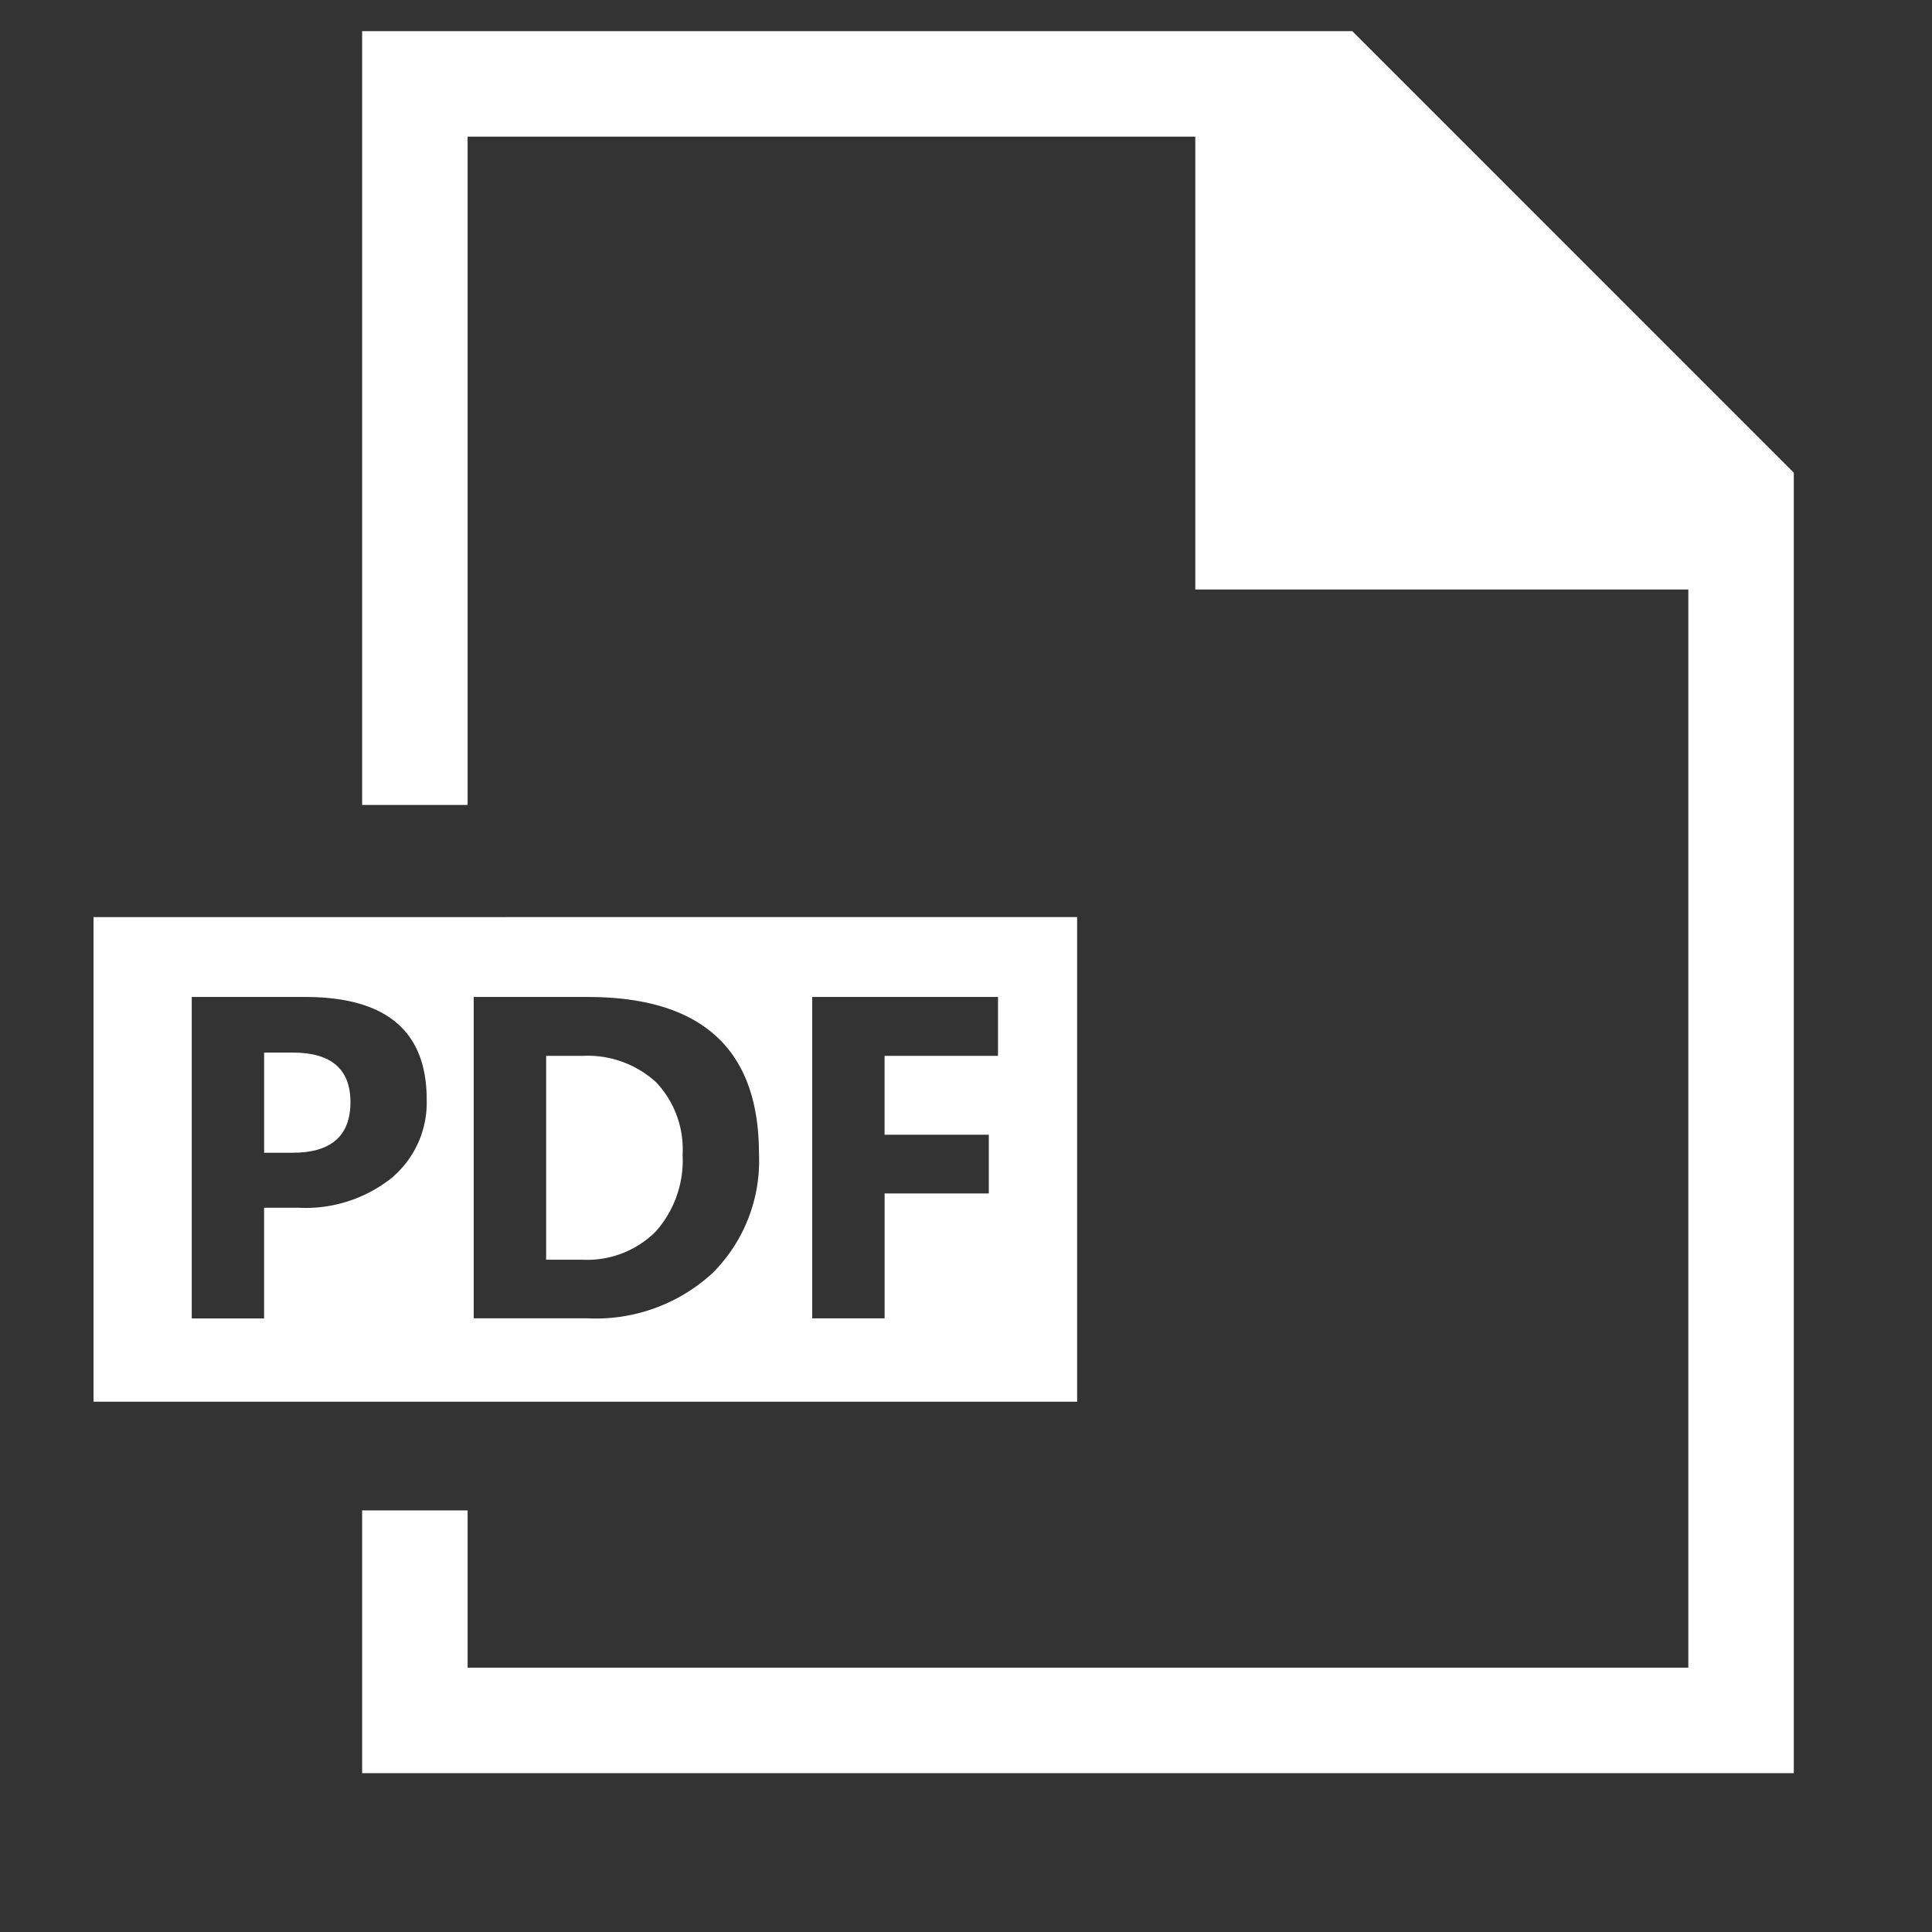
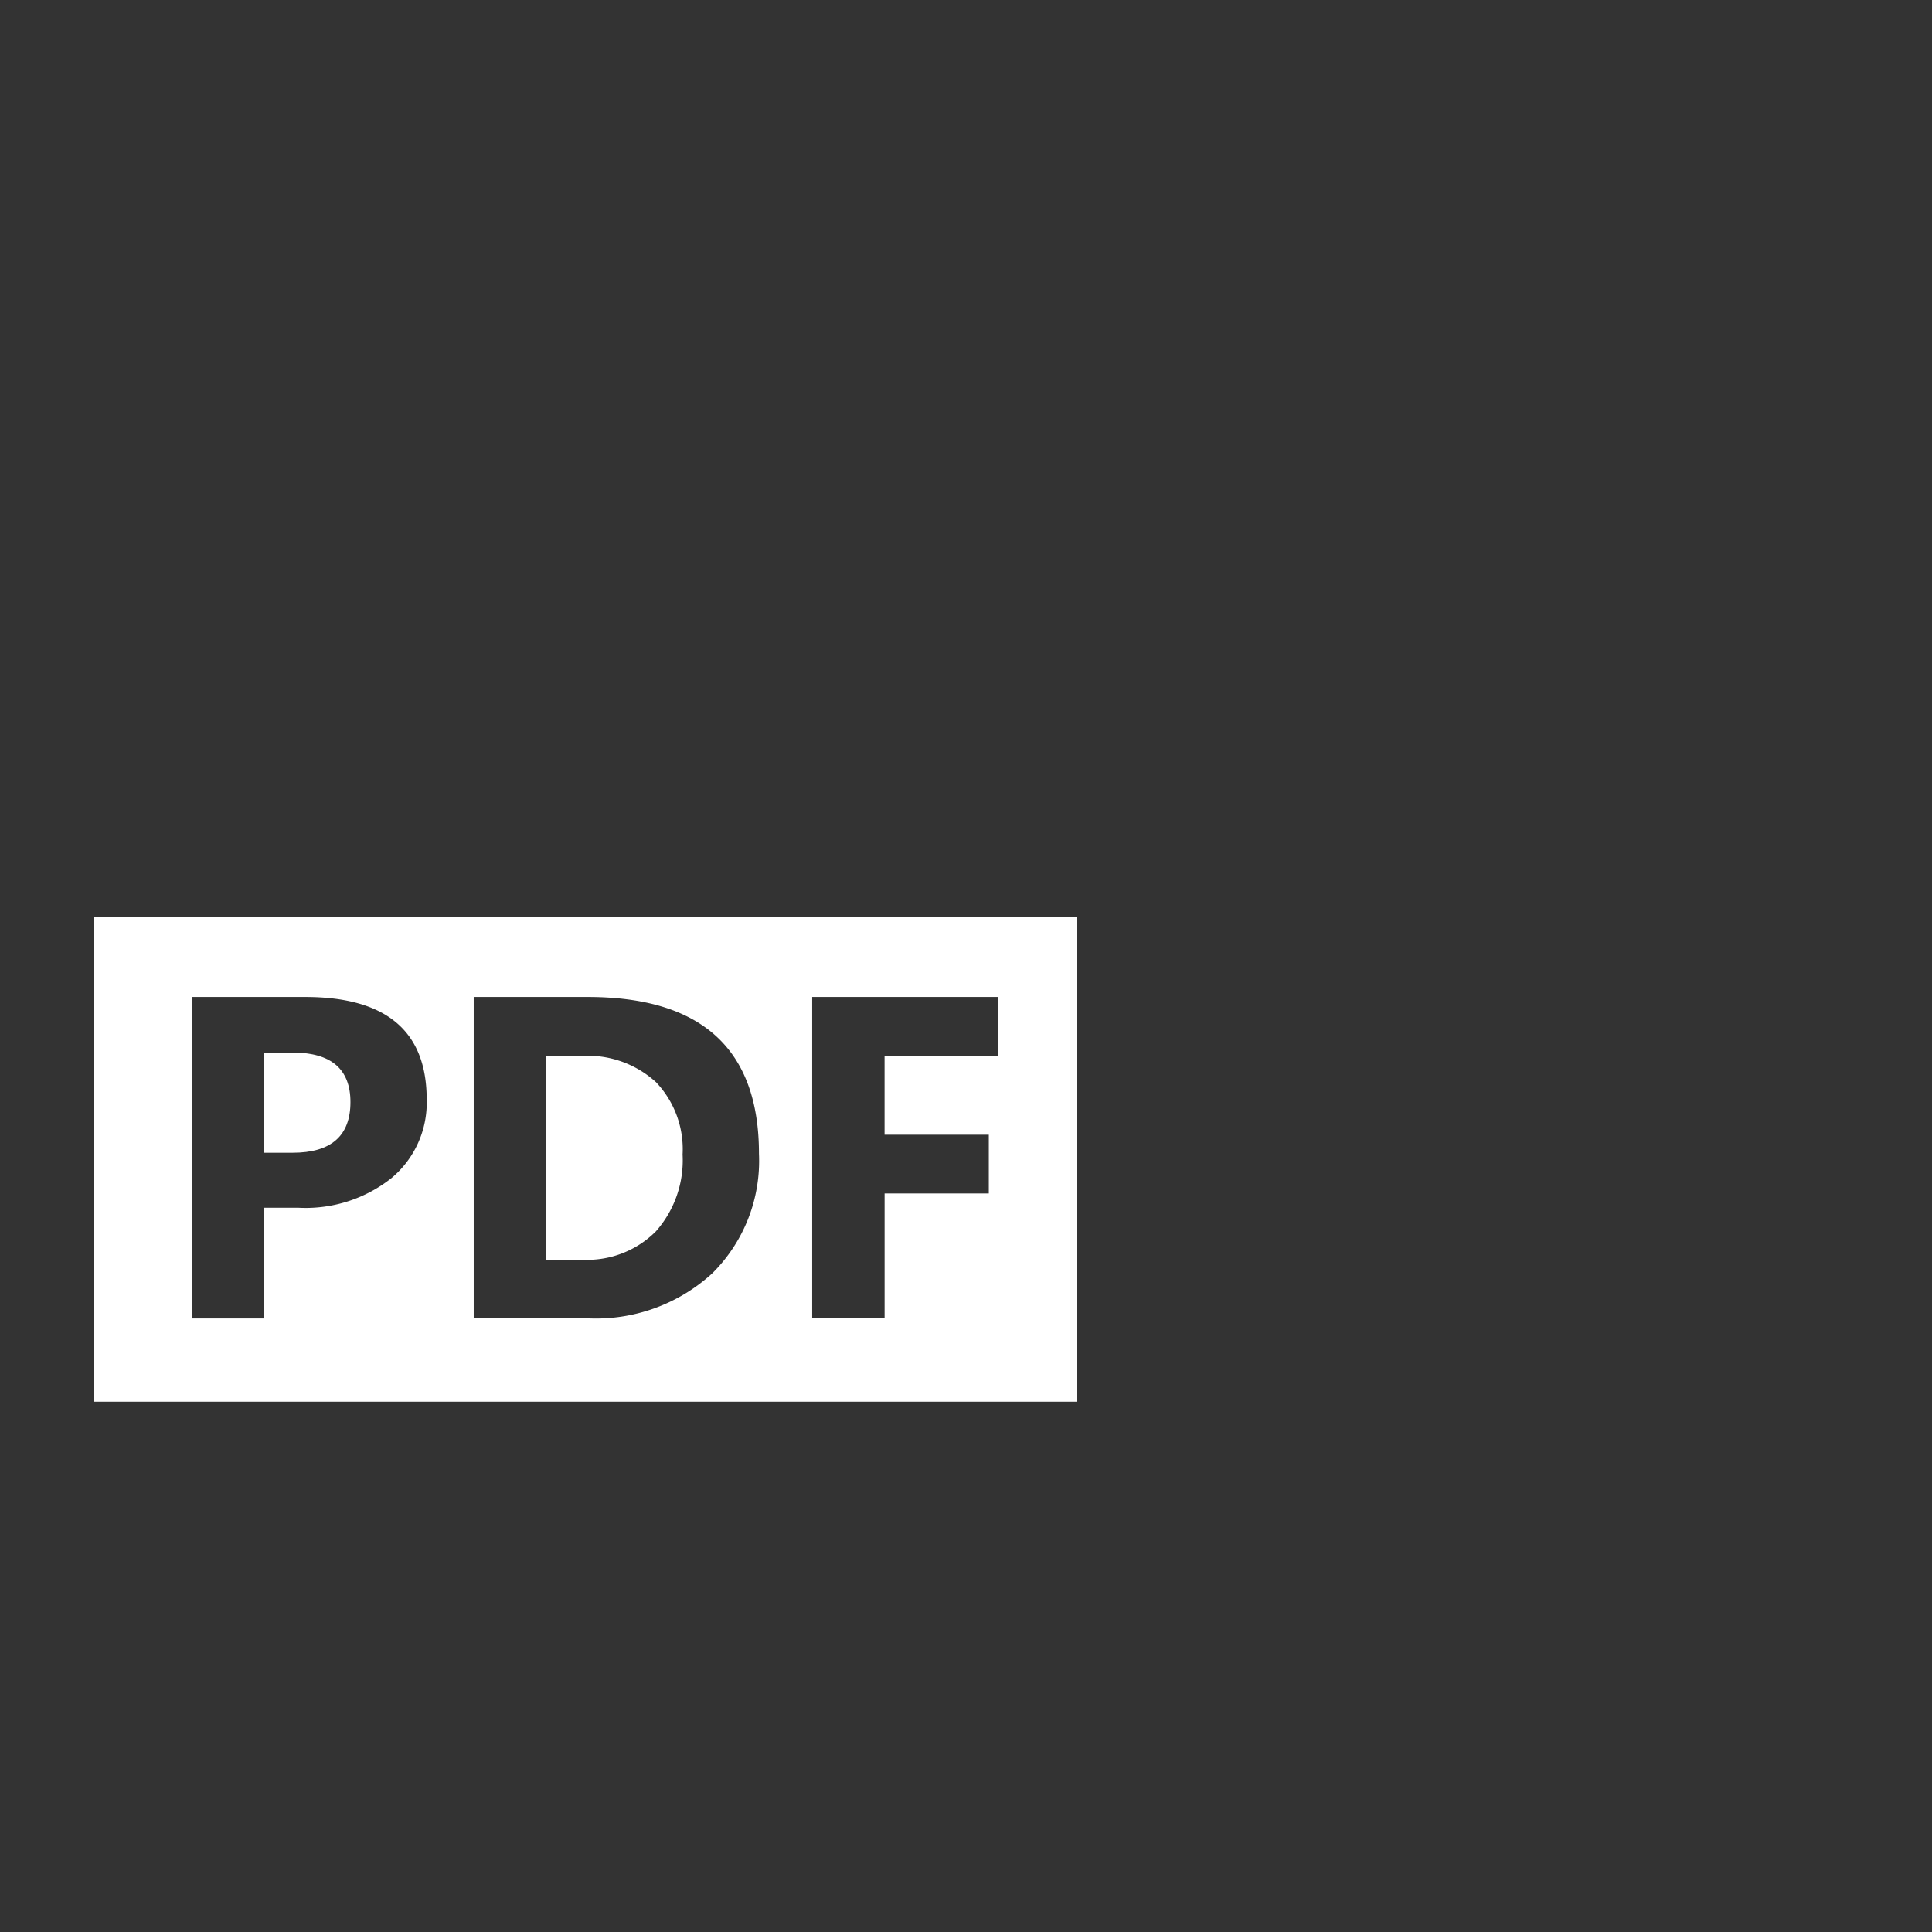
<svg xmlns="http://www.w3.org/2000/svg" width="62" height="62">
  <rect width="100%" height="100%" fill="#333333" stroke="none" />
  <defs>
    <style>.a,.b{fill:#fff;}.a{font-size:11px;font-family:SofiaProRegular, Sofia Pro;letter-spacing:0.1em;}</style>
  </defs>
  <g transform="translate(-1141 -776.216)">
    <g transform="translate(1072.175 673.847)">
      <g transform="translate(80.446 103.369)">
-         <path class="b" d="M155.639,117.538v41.734H109.695V150.84h3.385v5.046h39.174v-34.6H136.432V106.754H113.08V128.2h-3.385V103.369h31.776Z" transform="translate(-109.695 -103.369)" />
-       </g>
+         </g>
      <path class="b" d="M98.65,248.957q0,1.626-1.856,1.626H95.88v-3.215h.913Q98.65,247.368,98.65,248.957Z" transform="translate(-18.579 -111.221)" />
      <path class="b" d="M89.879,233.563a3.251,3.251,0,0,0-2.392-.845H86.351v6.539H87.5a3.111,3.111,0,0,0,2.37-.906,3.44,3.44,0,0,0,.86-2.467A3.121,3.121,0,0,0,89.879,233.563Zm0,0a3.251,3.251,0,0,0-2.392-.845H86.351v6.539H87.5a3.111,3.111,0,0,0,2.37-.906,3.44,3.44,0,0,0,.86-2.467A3.121,3.121,0,0,0,89.879,233.563Zm-18.053-5.3v15.551h31.565V228.261Zm9.572,8.367a4.433,4.433,0,0,1-2.989.96H77.3v3.553H74.978V230.826h3.64q3.9,0,3.9,3.288A3.155,3.155,0,0,1,81.4,236.628ZM91.677,239.7a5.531,5.531,0,0,1-4,1.438H84.027V230.826h3.654q5.5,0,5.5,5.028A5.084,5.084,0,0,1,91.677,239.7Zm9.175-6.985h-3.64v2.532h3.345v1.885H97.213v4.007H94.889V230.826h5.963Zm-13.365,0H86.351v6.539H87.5a3.111,3.111,0,0,0,2.37-.906,3.44,3.44,0,0,0,.86-2.467,3.121,3.121,0,0,0-.852-2.32A3.251,3.251,0,0,0,87.487,232.718Z" transform="translate(0 -96.463)" />
    </g>
  </g>
</svg>